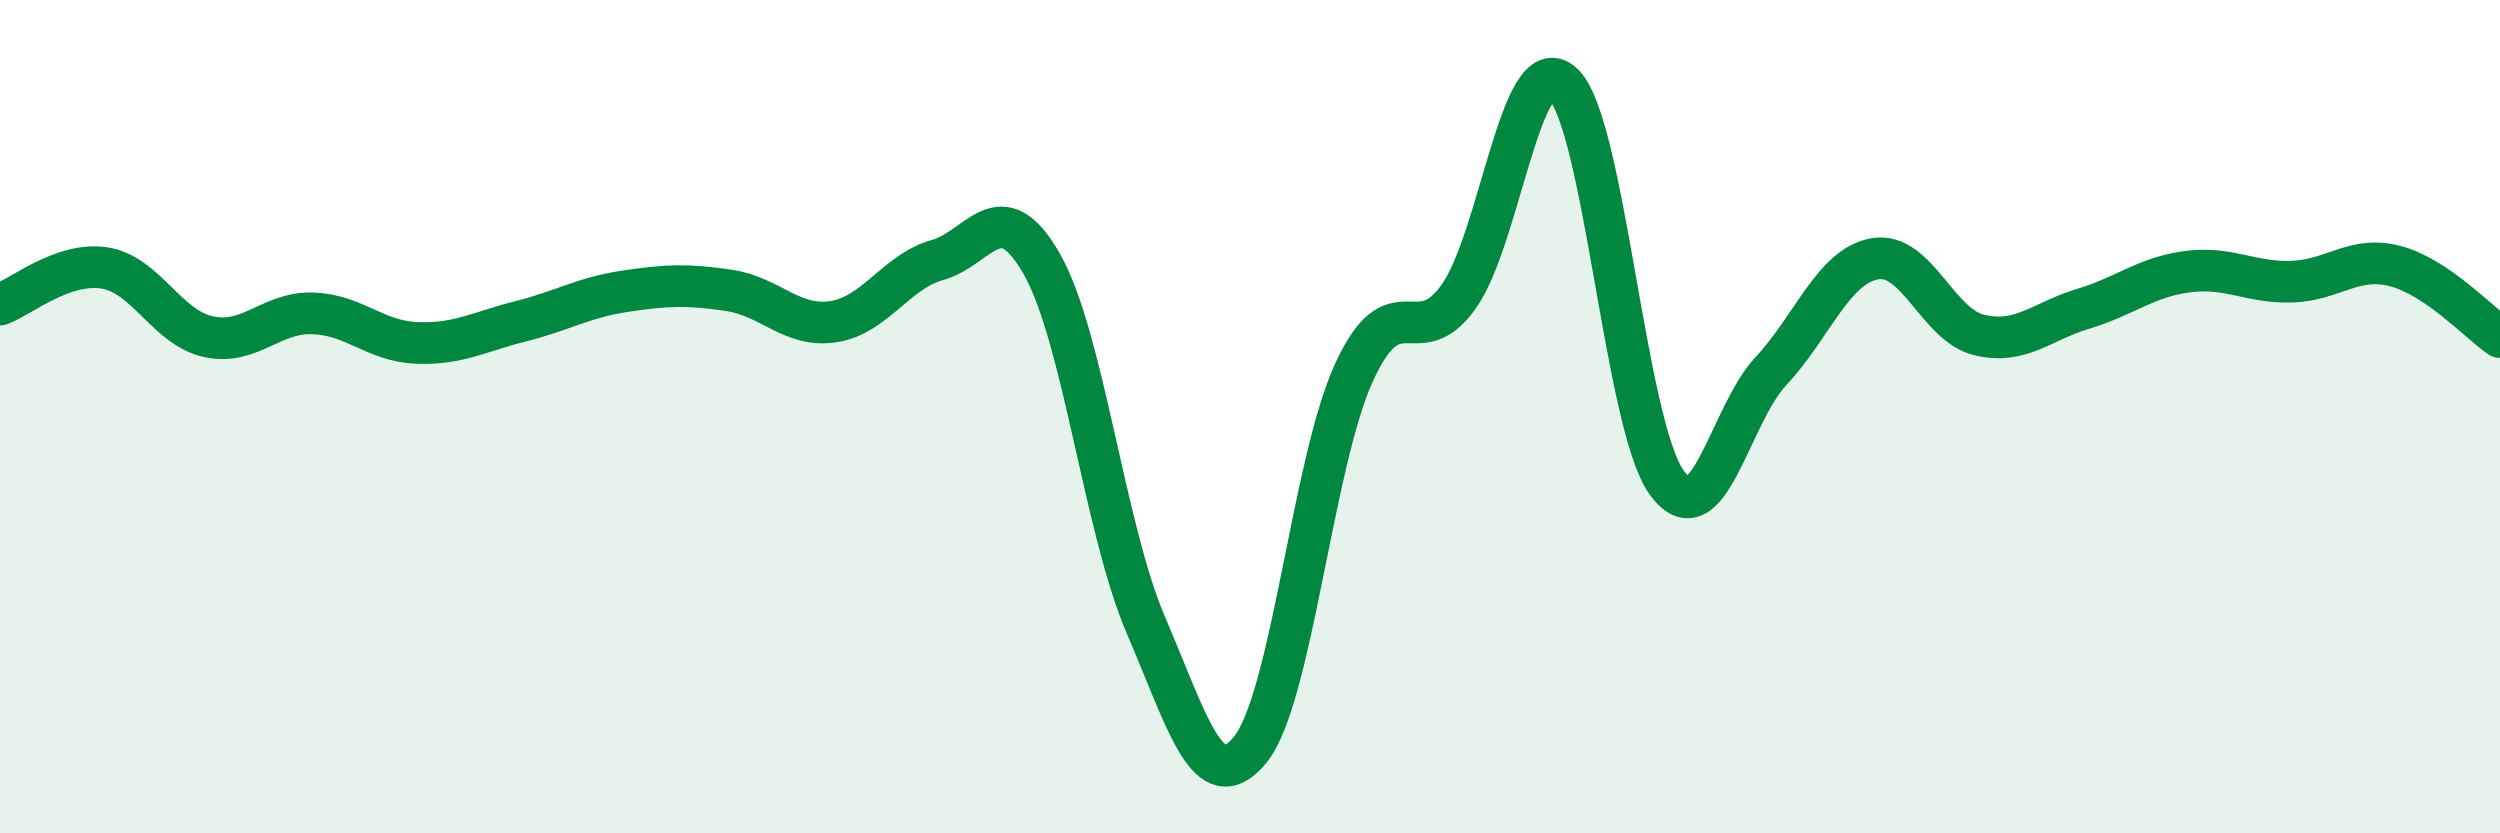
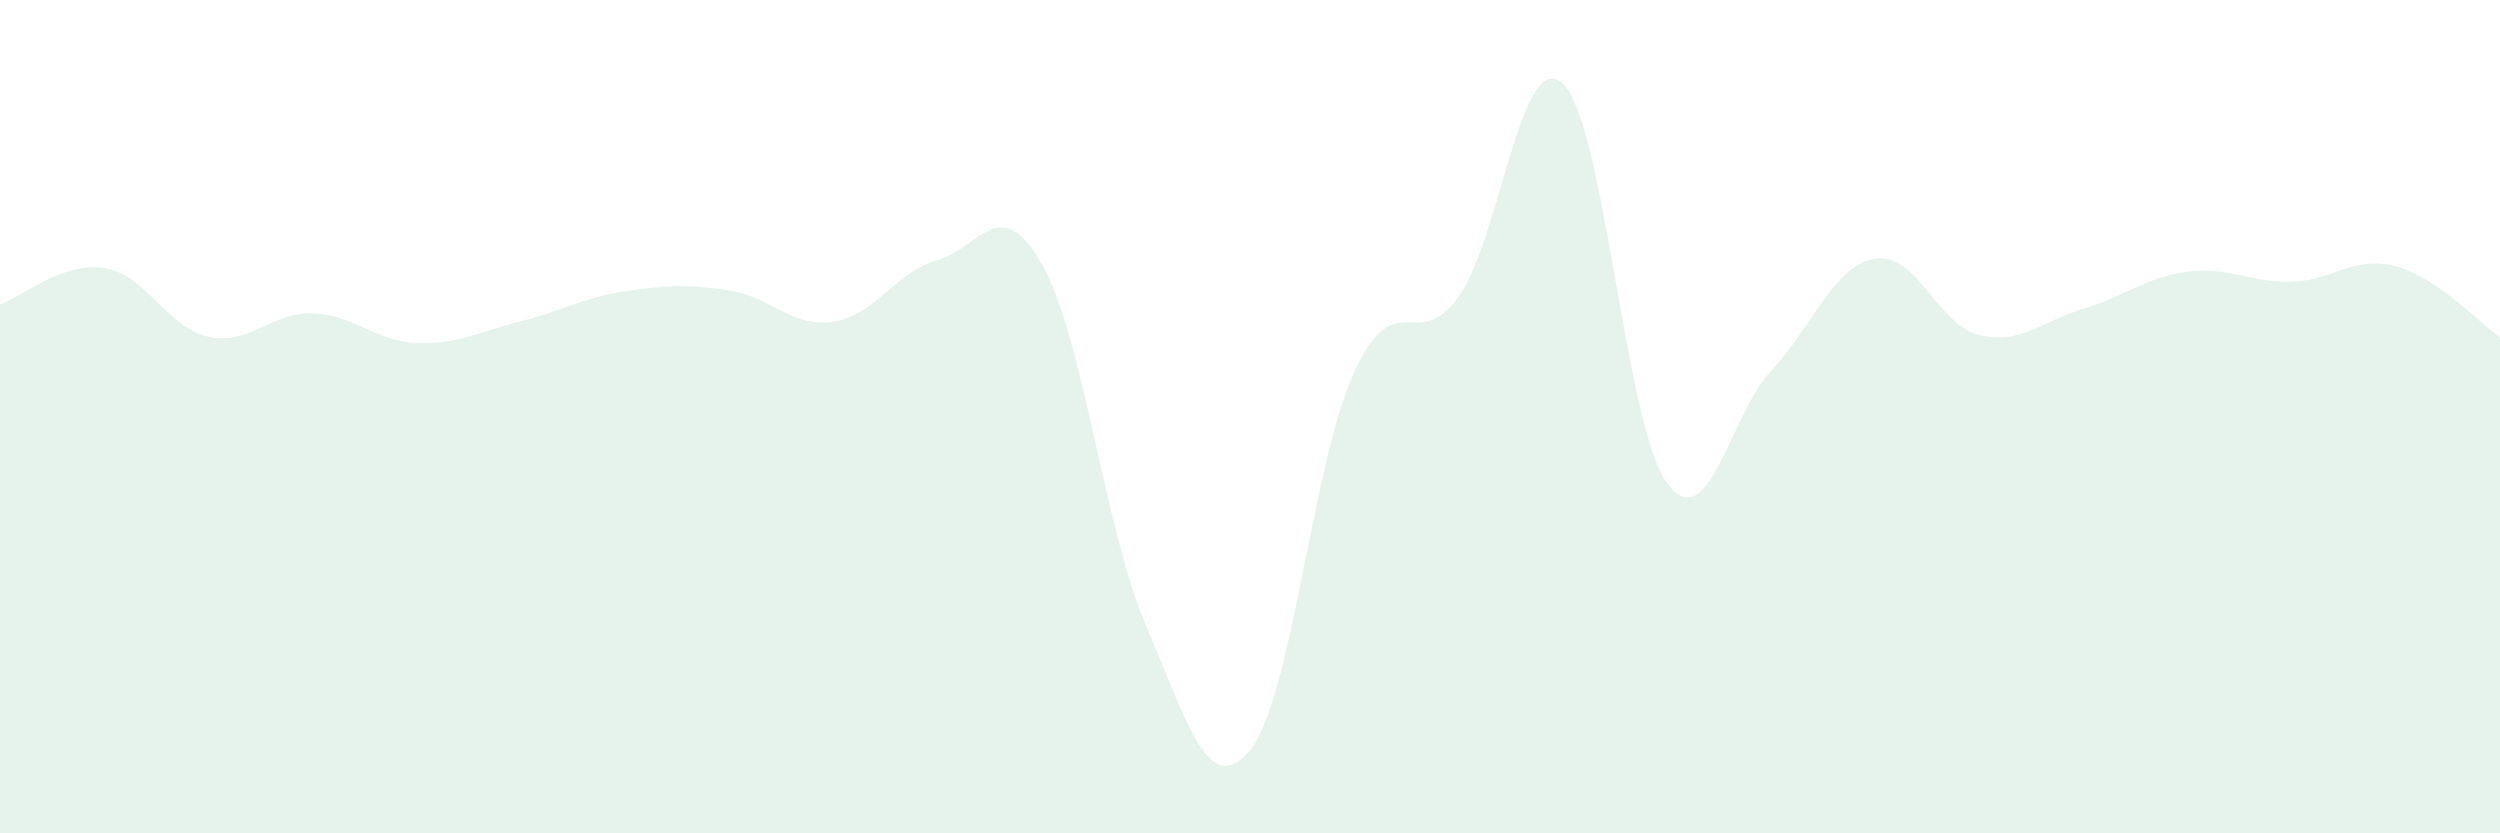
<svg xmlns="http://www.w3.org/2000/svg" width="60" height="20" viewBox="0 0 60 20">
  <path d="M 0,7.31 C 0.5,7.13 1.5,6.28 2.5,6.43 C 3.5,6.58 4,7.86 5,8.08 C 6,8.3 6.5,7.49 7.5,7.52 C 8.5,7.55 9,8.19 10,8.23 C 11,8.27 11.5,7.96 12.5,7.71 C 13.5,7.46 14,7.14 15,6.99 C 16,6.84 16.5,6.82 17.5,6.97 C 18.5,7.12 19,7.87 20,7.72 C 21,7.57 21.5,6.52 22.5,6.24 C 23.5,5.96 24,4.58 25,6.33 C 26,8.08 26.5,12.67 27.5,15 C 28.5,17.33 29,19.21 30,18 C 31,16.79 31.5,11.1 32.5,8.93 C 33.5,6.76 34,8.52 35,7.13 C 36,5.74 36.5,1.11 37.5,2 C 38.5,2.89 39,10.2 40,11.58 C 41,12.96 41.5,9.98 42.5,8.91 C 43.5,7.84 44,6.38 45,6.21 C 46,6.04 46.5,7.8 47.5,8.04 C 48.5,8.28 49,7.71 50,7.41 C 51,7.11 51.5,6.65 52.5,6.52 C 53.5,6.39 54,6.79 55,6.76 C 56,6.73 56.5,6.12 57.5,6.39 C 58.5,6.66 59.5,7.75 60,8.09L60 20L0 20Z" fill="#008740" opacity="0.1" stroke-linecap="round" stroke-linejoin="round" />
-   <path d="M 0,7.31 C 0.5,7.13 1.5,6.28 2.5,6.43 C 3.5,6.58 4,7.86 5,8.08 C 6,8.3 6.5,7.49 7.5,7.52 C 8.5,7.55 9,8.19 10,8.23 C 11,8.27 11.5,7.96 12.5,7.71 C 13.5,7.46 14,7.14 15,6.99 C 16,6.84 16.5,6.82 17.5,6.97 C 18.5,7.12 19,7.87 20,7.72 C 21,7.57 21.5,6.52 22.5,6.24 C 23.5,5.96 24,4.58 25,6.33 C 26,8.08 26.5,12.67 27.5,15 C 28.5,17.33 29,19.21 30,18 C 31,16.79 31.5,11.1 32.5,8.93 C 33.5,6.76 34,8.52 35,7.13 C 36,5.74 36.5,1.11 37.5,2 C 38.5,2.89 39,10.2 40,11.58 C 41,12.96 41.5,9.98 42.5,8.91 C 43.5,7.84 44,6.38 45,6.21 C 46,6.04 46.5,7.8 47.5,8.04 C 48.5,8.28 49,7.71 50,7.41 C 51,7.11 51.5,6.65 52.5,6.52 C 53.5,6.39 54,6.79 55,6.76 C 56,6.73 56.5,6.12 57.5,6.39 C 58.5,6.66 59.5,7.75 60,8.09" stroke="#008740" stroke-width="1" fill="none" stroke-linecap="round" stroke-linejoin="round" />
</svg>